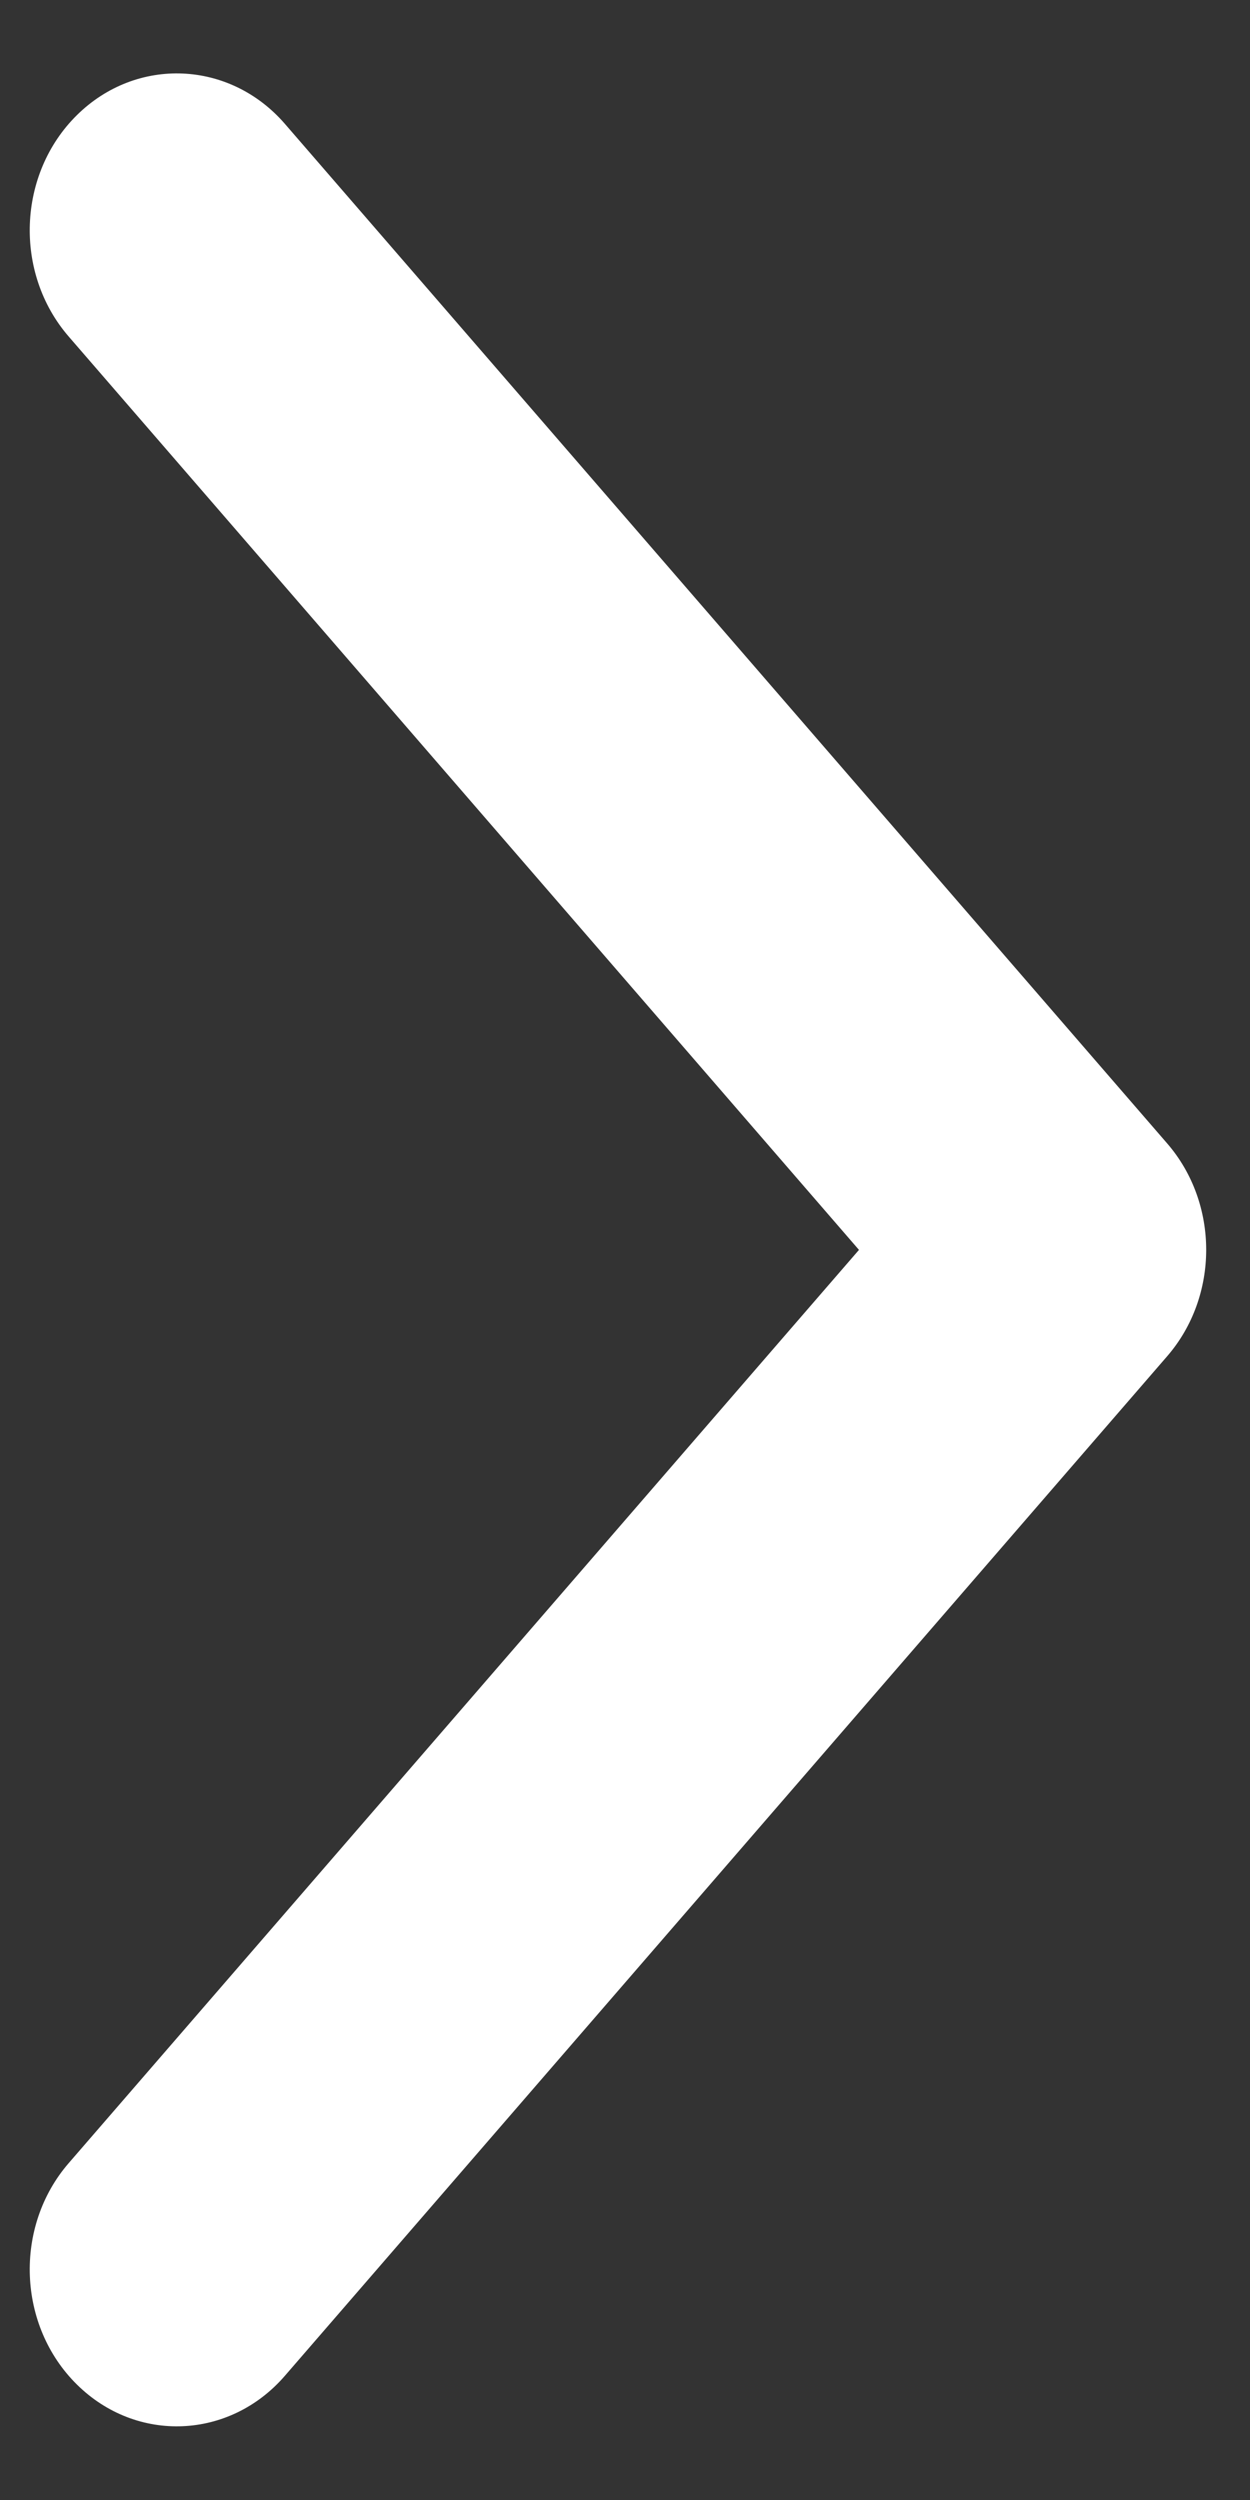
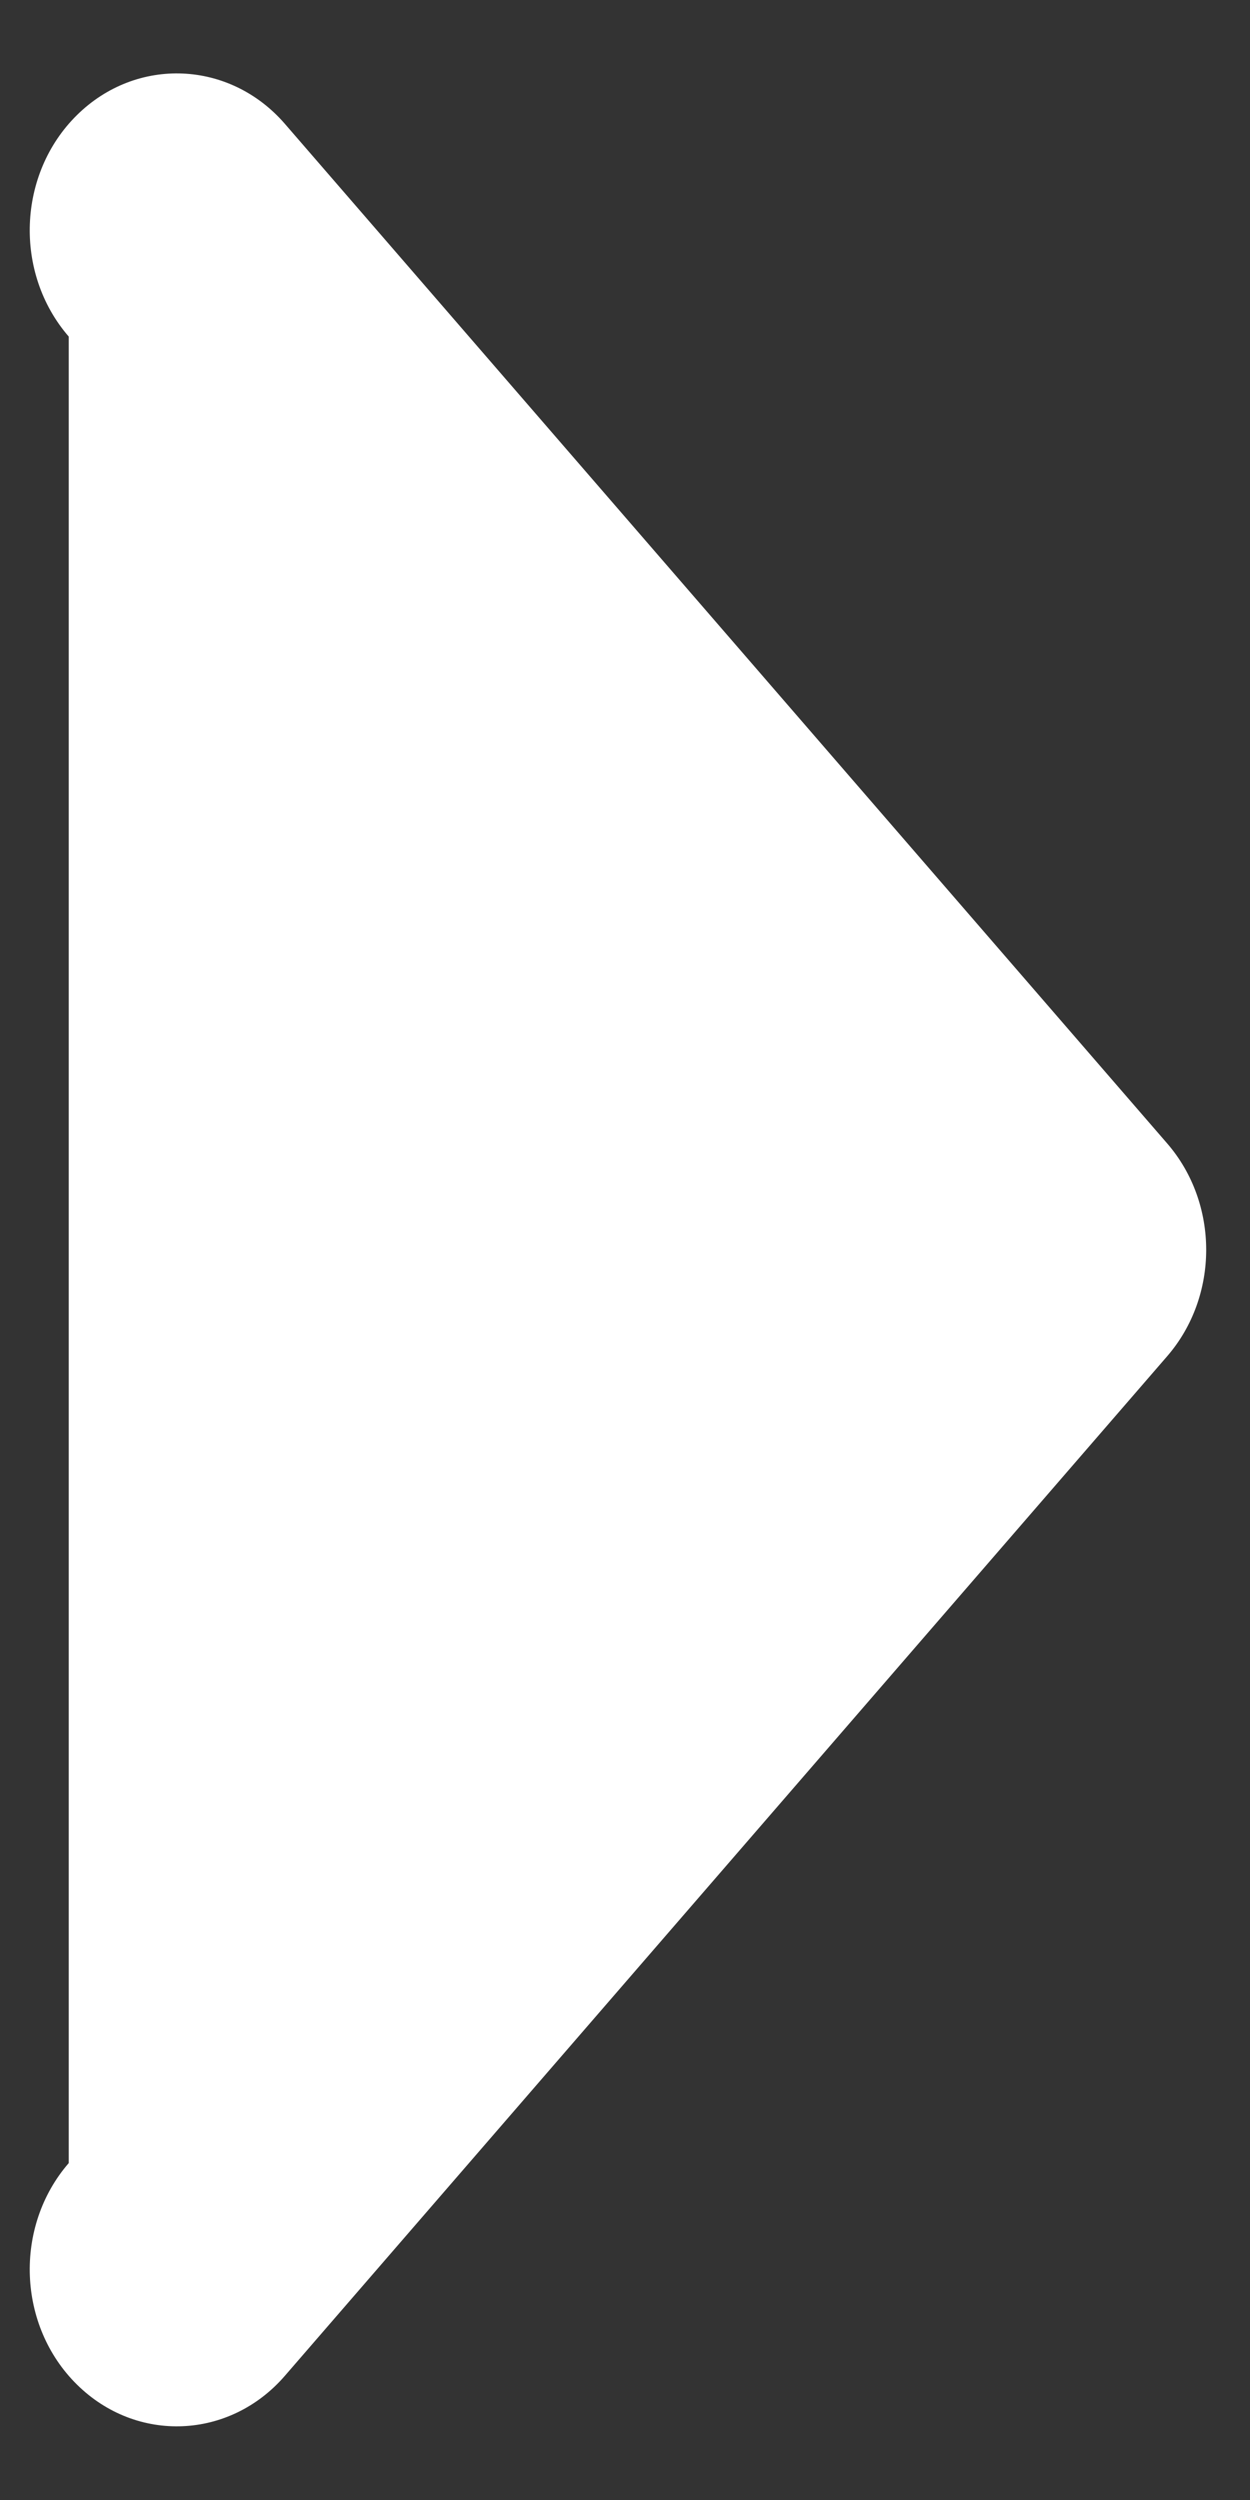
<svg xmlns="http://www.w3.org/2000/svg" width="11" height="22" viewBox="0 0 11 22" fill="none">
  <rect x="0" y="0" width="11" height="22" fill="#333333" stroke="none" />
-   <path fill-rule="evenodd" clip-rule="evenodd" d="M0.678 20.985C0.153 20.468 0.12 19.595 0.605 19.035L7.559 10.999L0.605 2.962C0.12 2.402 0.153 1.529 0.678 1.012C1.203 0.495 2.022 0.53 2.507 1.09L10.271 10.062C10.729 10.591 10.729 11.406 10.271 11.935L2.507 20.907C2.022 21.468 1.203 21.503 0.678 20.985Z" fill="white" />
+   <path fill-rule="evenodd" clip-rule="evenodd" d="M0.678 20.985C0.153 20.468 0.12 19.595 0.605 19.035L0.605 2.962C0.12 2.402 0.153 1.529 0.678 1.012C1.203 0.495 2.022 0.53 2.507 1.09L10.271 10.062C10.729 10.591 10.729 11.406 10.271 11.935L2.507 20.907C2.022 21.468 1.203 21.503 0.678 20.985Z" fill="white" />
</svg>